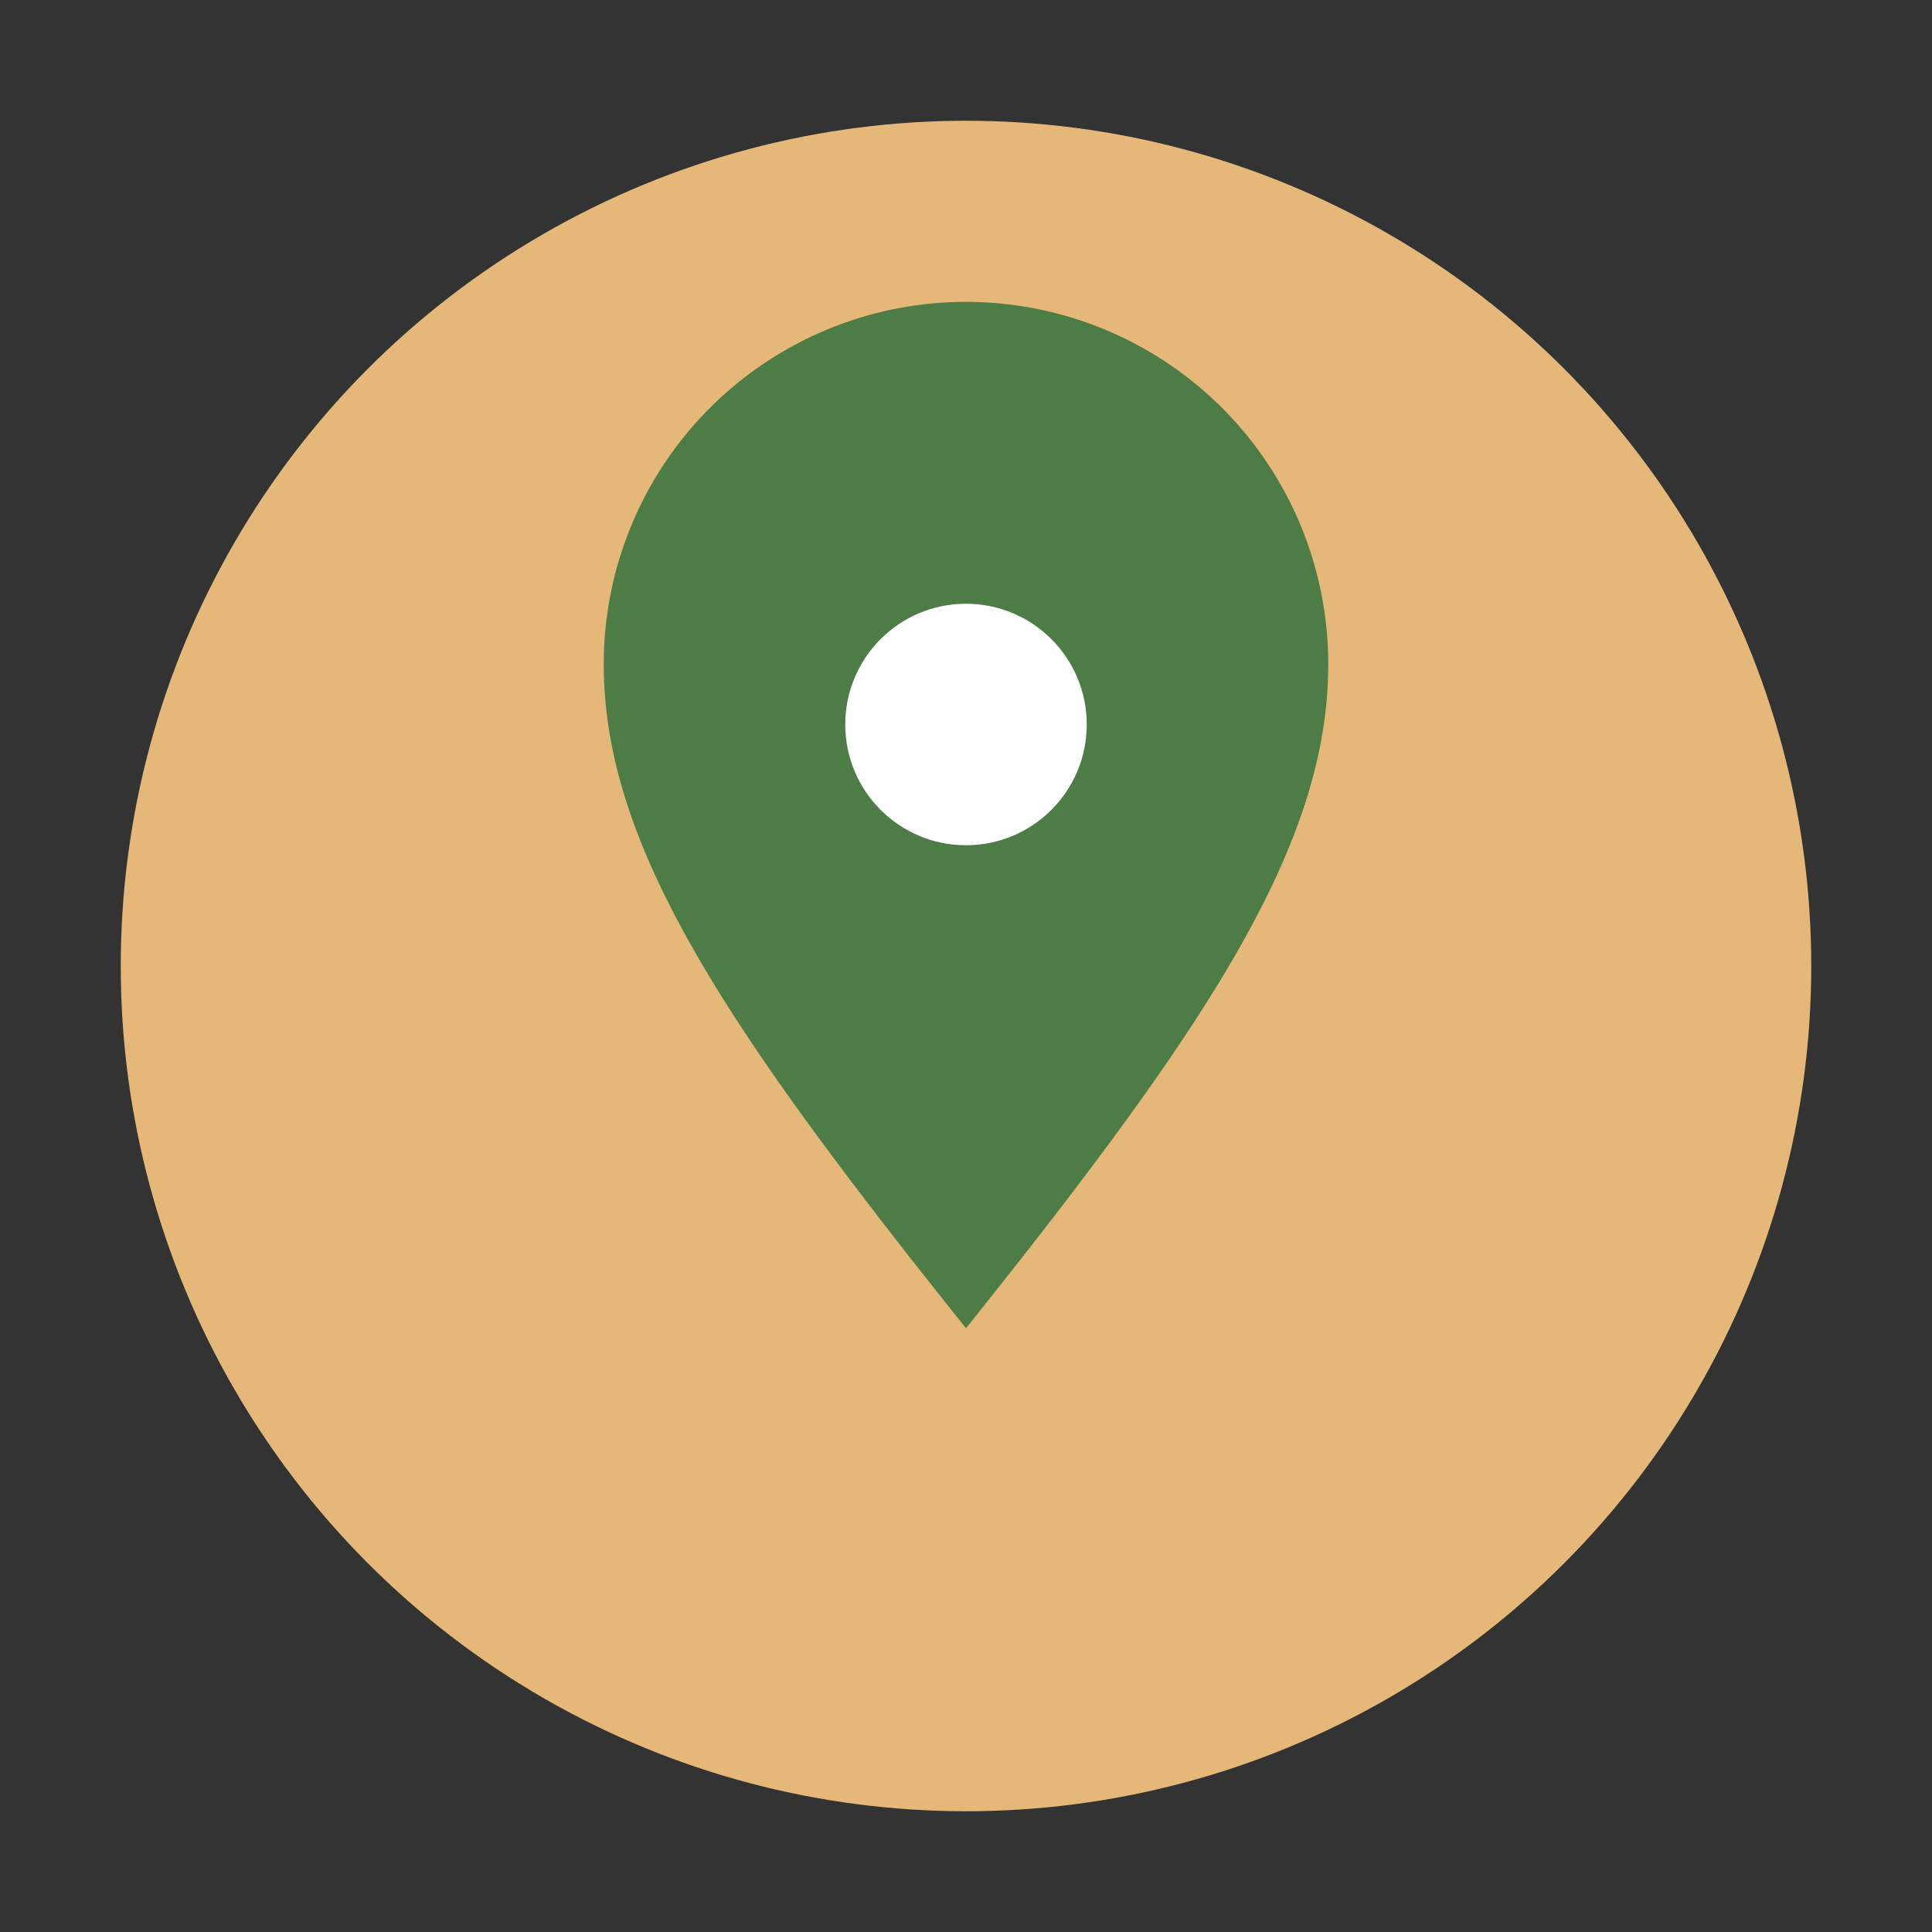
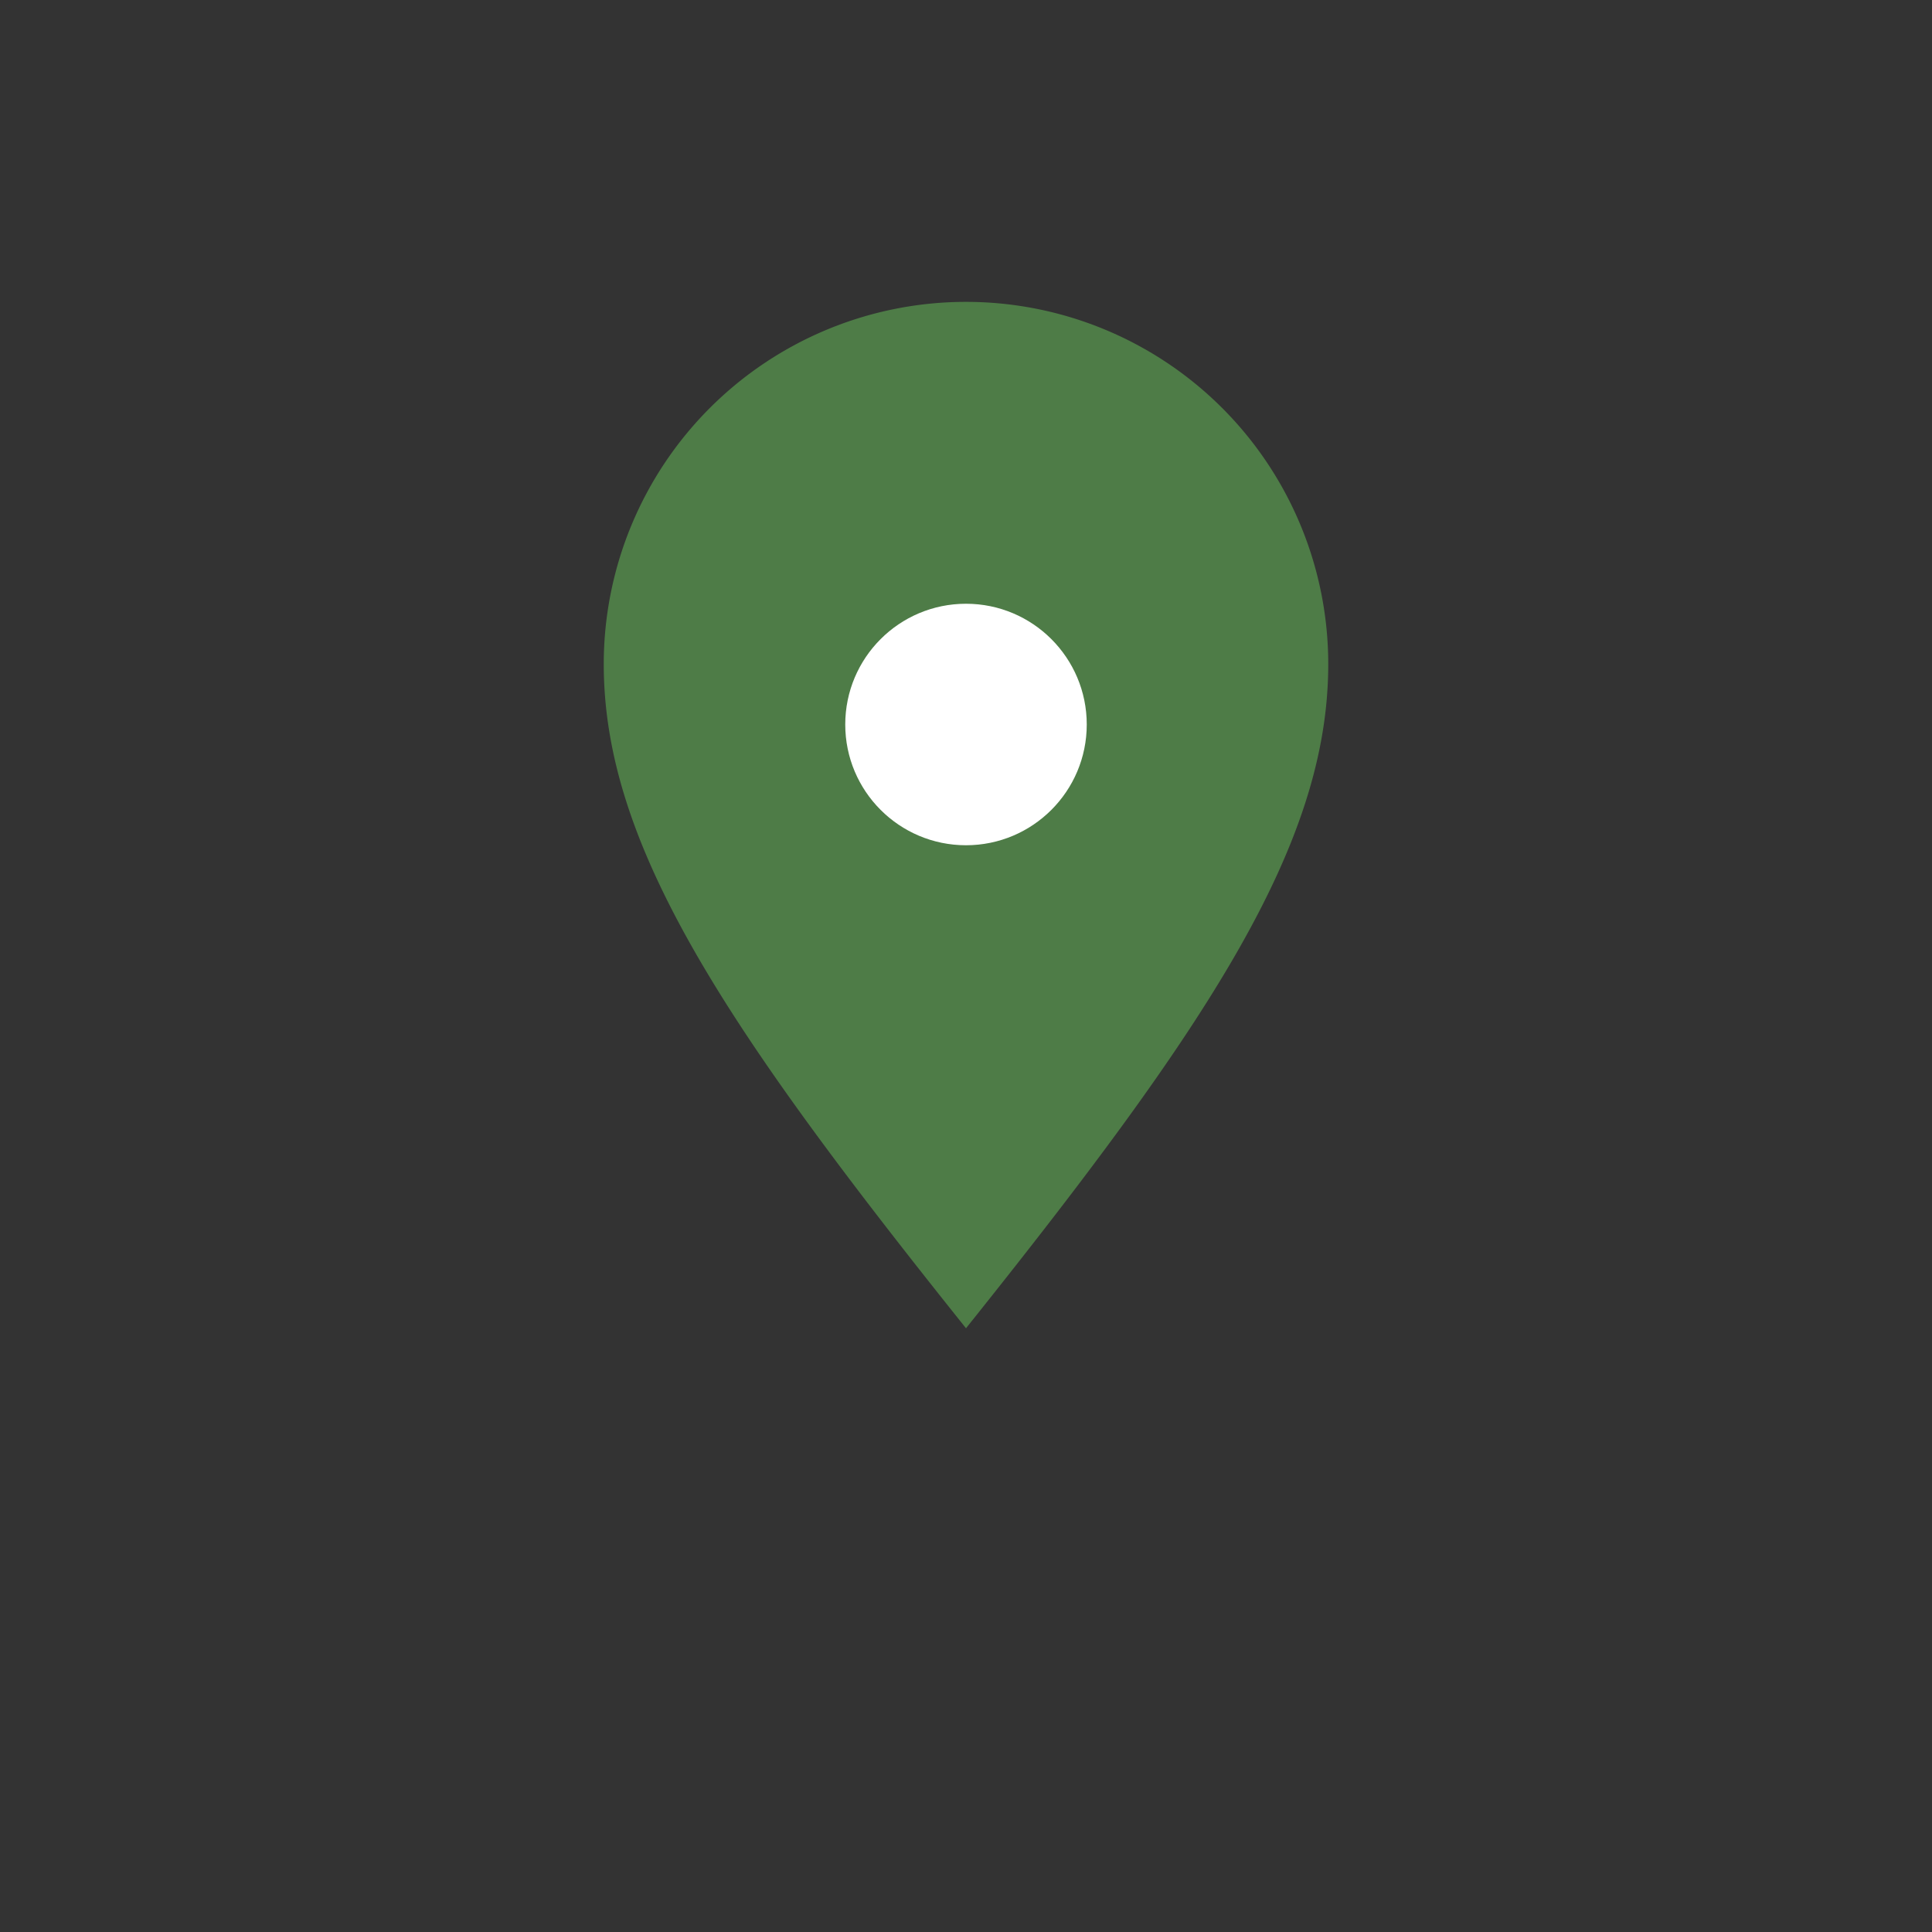
<svg xmlns="http://www.w3.org/2000/svg" width="32" height="32" viewBox="0 0 32 32">
  <rect x="0" y="0" width="32" height="32" fill="#333333" stroke="none" />
-   <circle cx="16" cy="16" r="14" fill="#E5B87A" />
  <path d="M16 22c4-5 6-8 6-11a6 6 0 1 0-12 0c0 3 2 6 6 11z" fill="#4E7C47" />
  <circle cx="16" cy="12" r="2" fill="#fff" />
</svg>